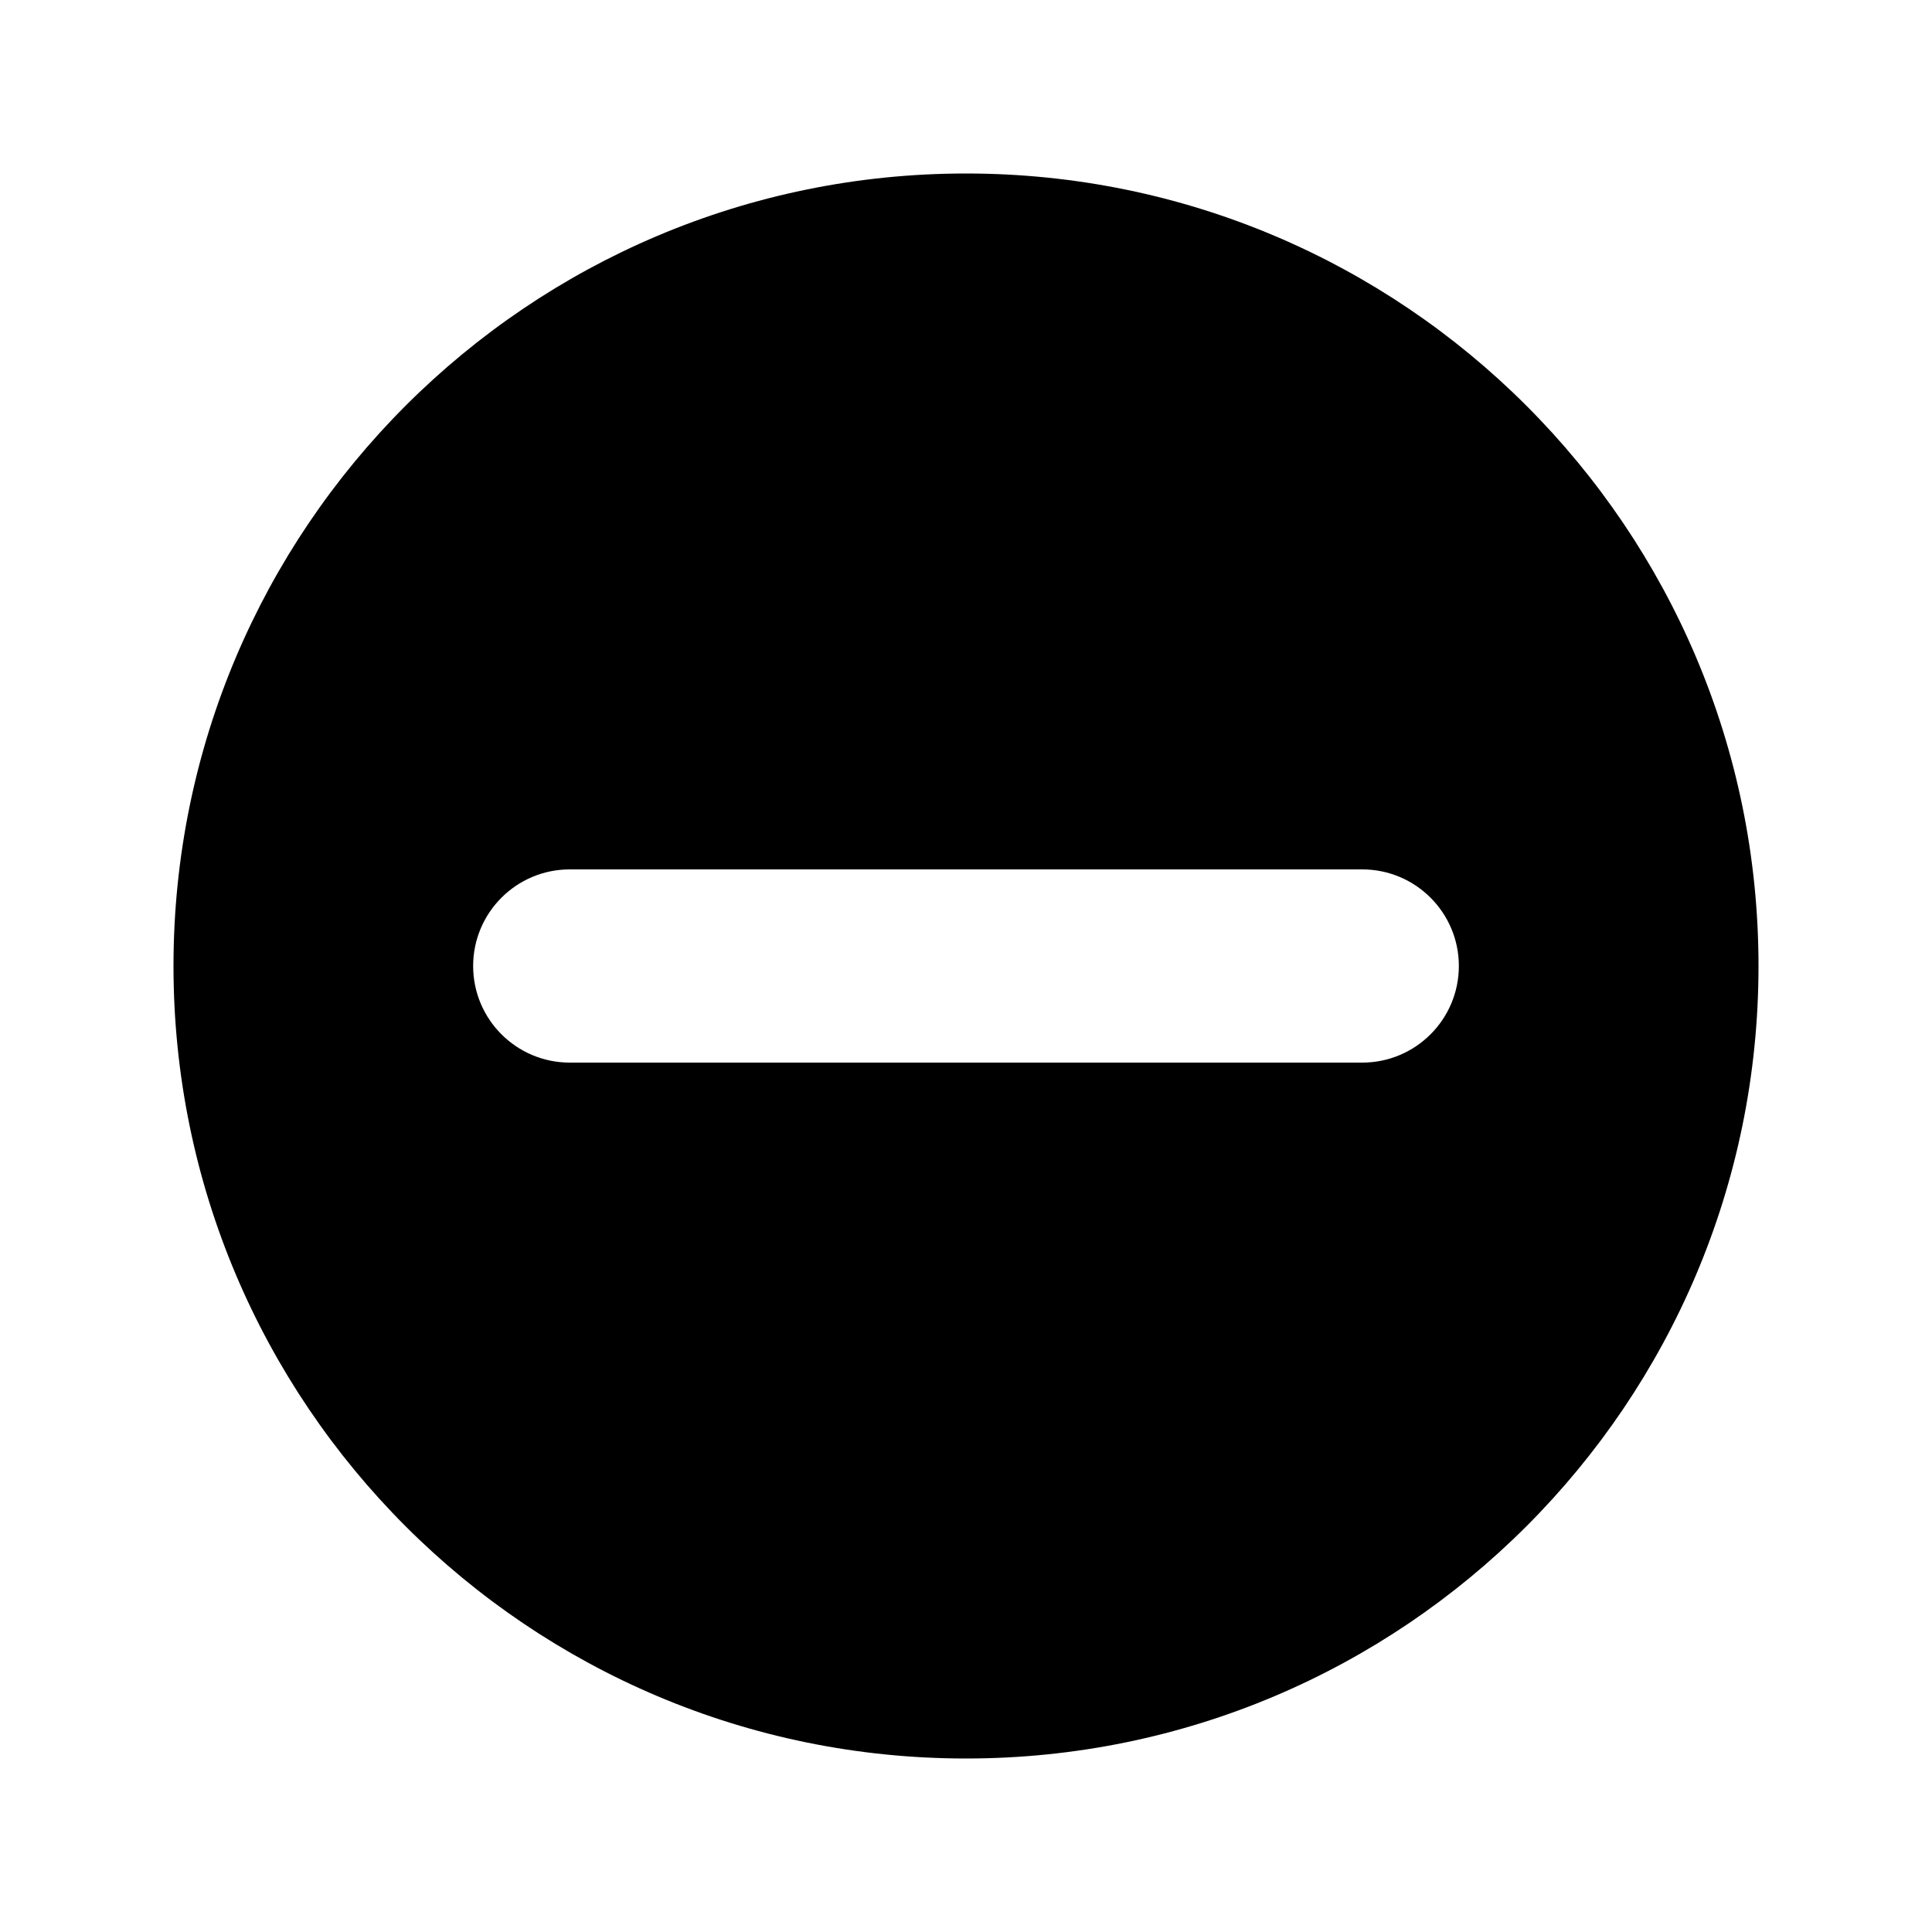
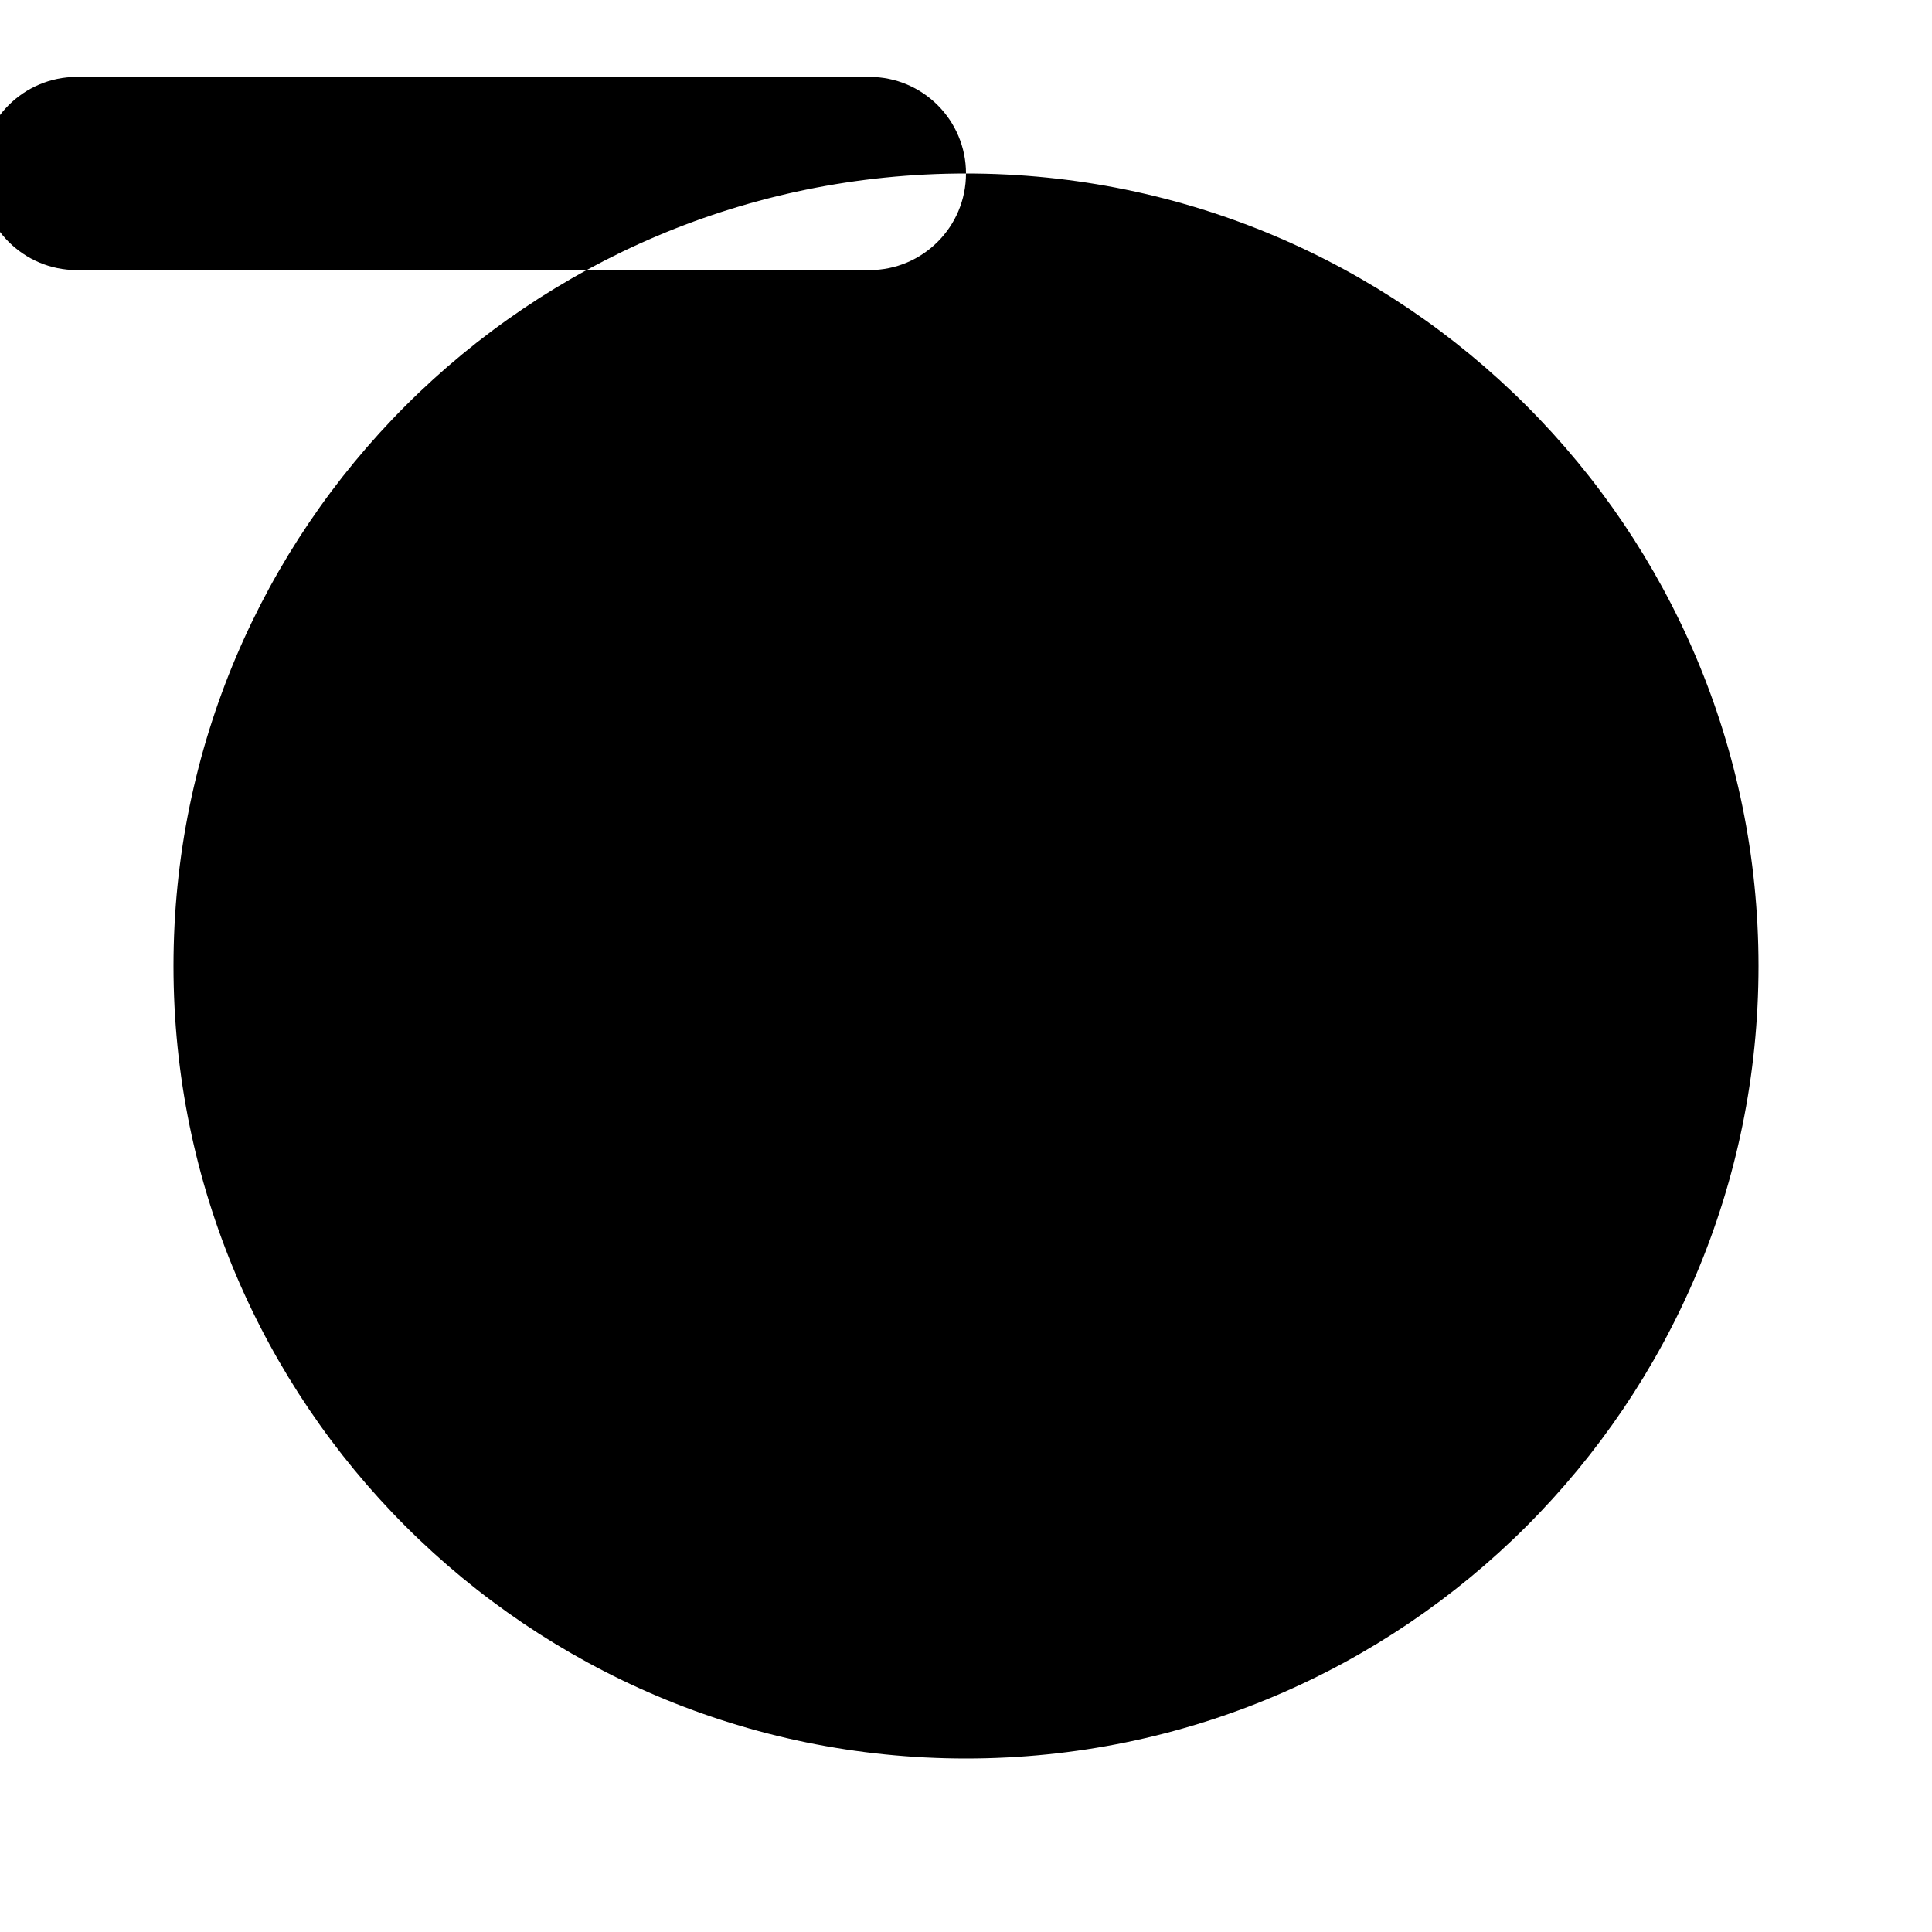
<svg xmlns="http://www.w3.org/2000/svg" width="1200pt" height="1200pt" version="1.1" viewBox="0 0 1200 1200">
-   <path d="m600 107.76c-271.8 0-492.24 220.44-492.24 492.24s220.44 492.24 492.24 492.24 492.24-220.44 492.24-492.24-220.44-492.24-492.24-492.24zm306.12 492.24c0 33.121-26.879 60-60 60h-492.24c-33.121 0-60-26.879-60-60s26.879-60 60-60h492.24c33.121 0 60.004 26.879 60.004 60z" />
+   <path d="m600 107.76c-271.8 0-492.24 220.44-492.24 492.24s220.44 492.24 492.24 492.24 492.24-220.44 492.24-492.24-220.44-492.24-492.24-492.24zc0 33.121-26.879 60-60 60h-492.24c-33.121 0-60-26.879-60-60s26.879-60 60-60h492.24c33.121 0 60.004 26.879 60.004 60z" />
</svg>